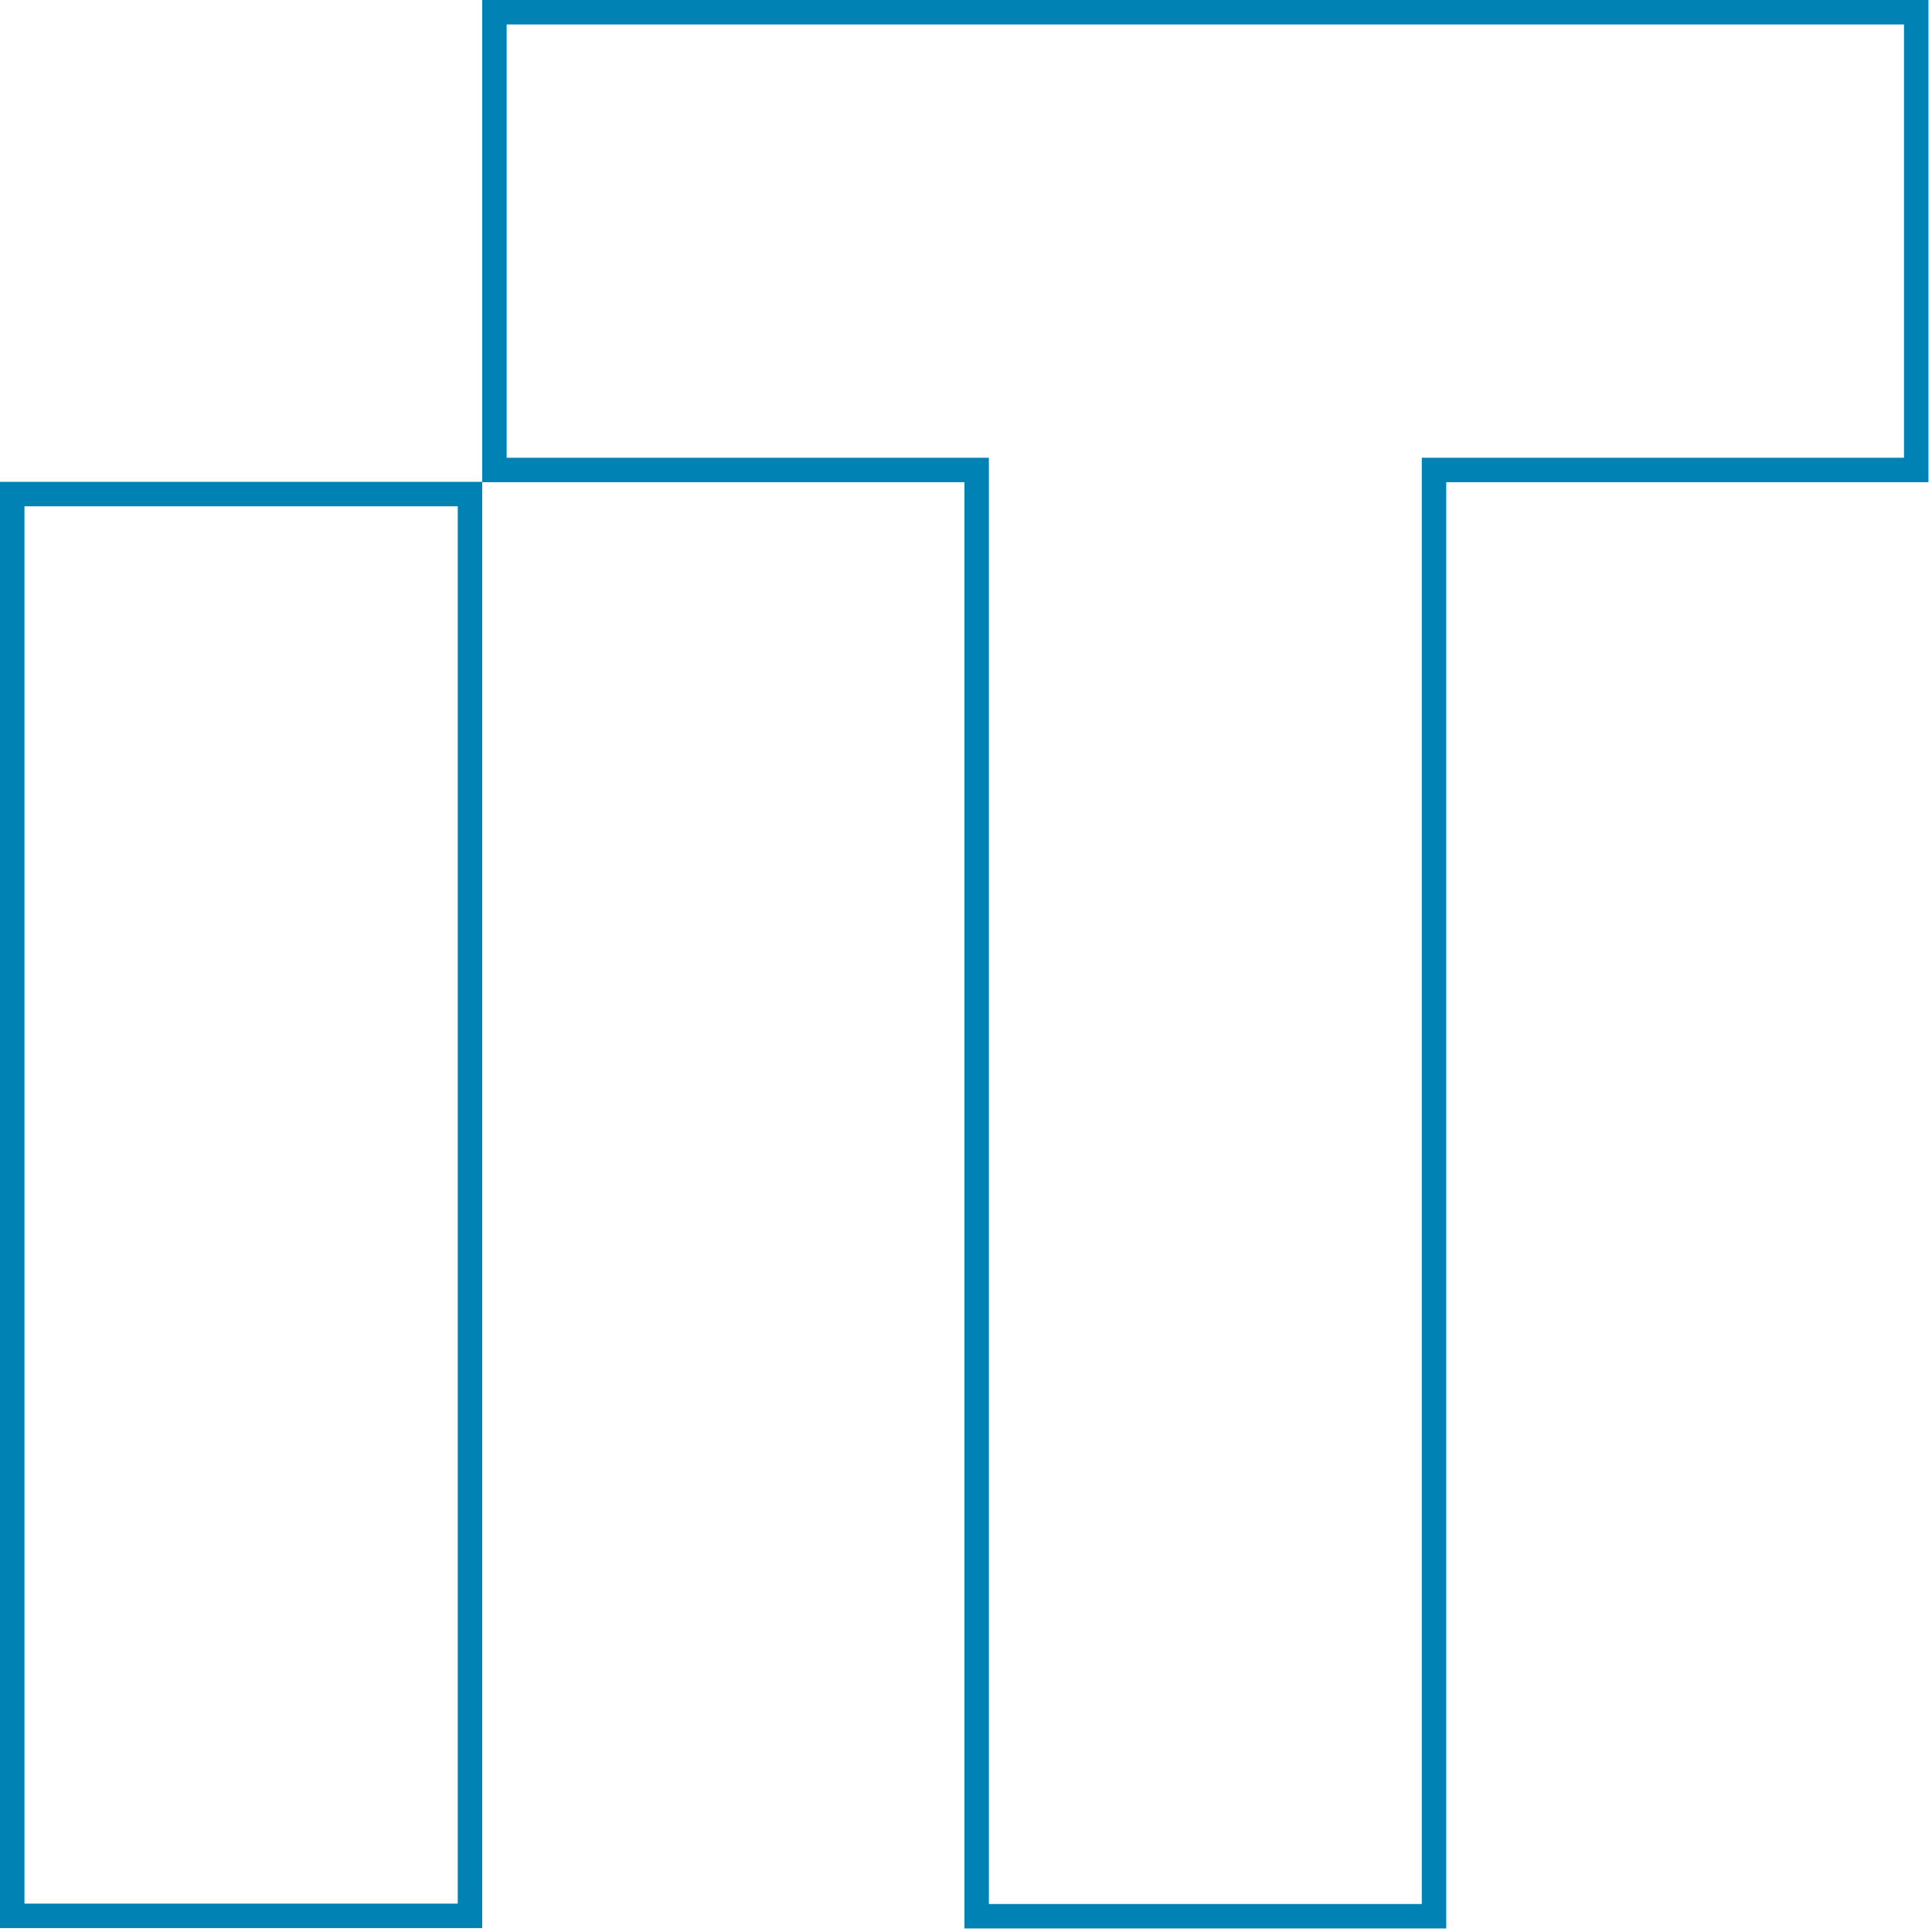
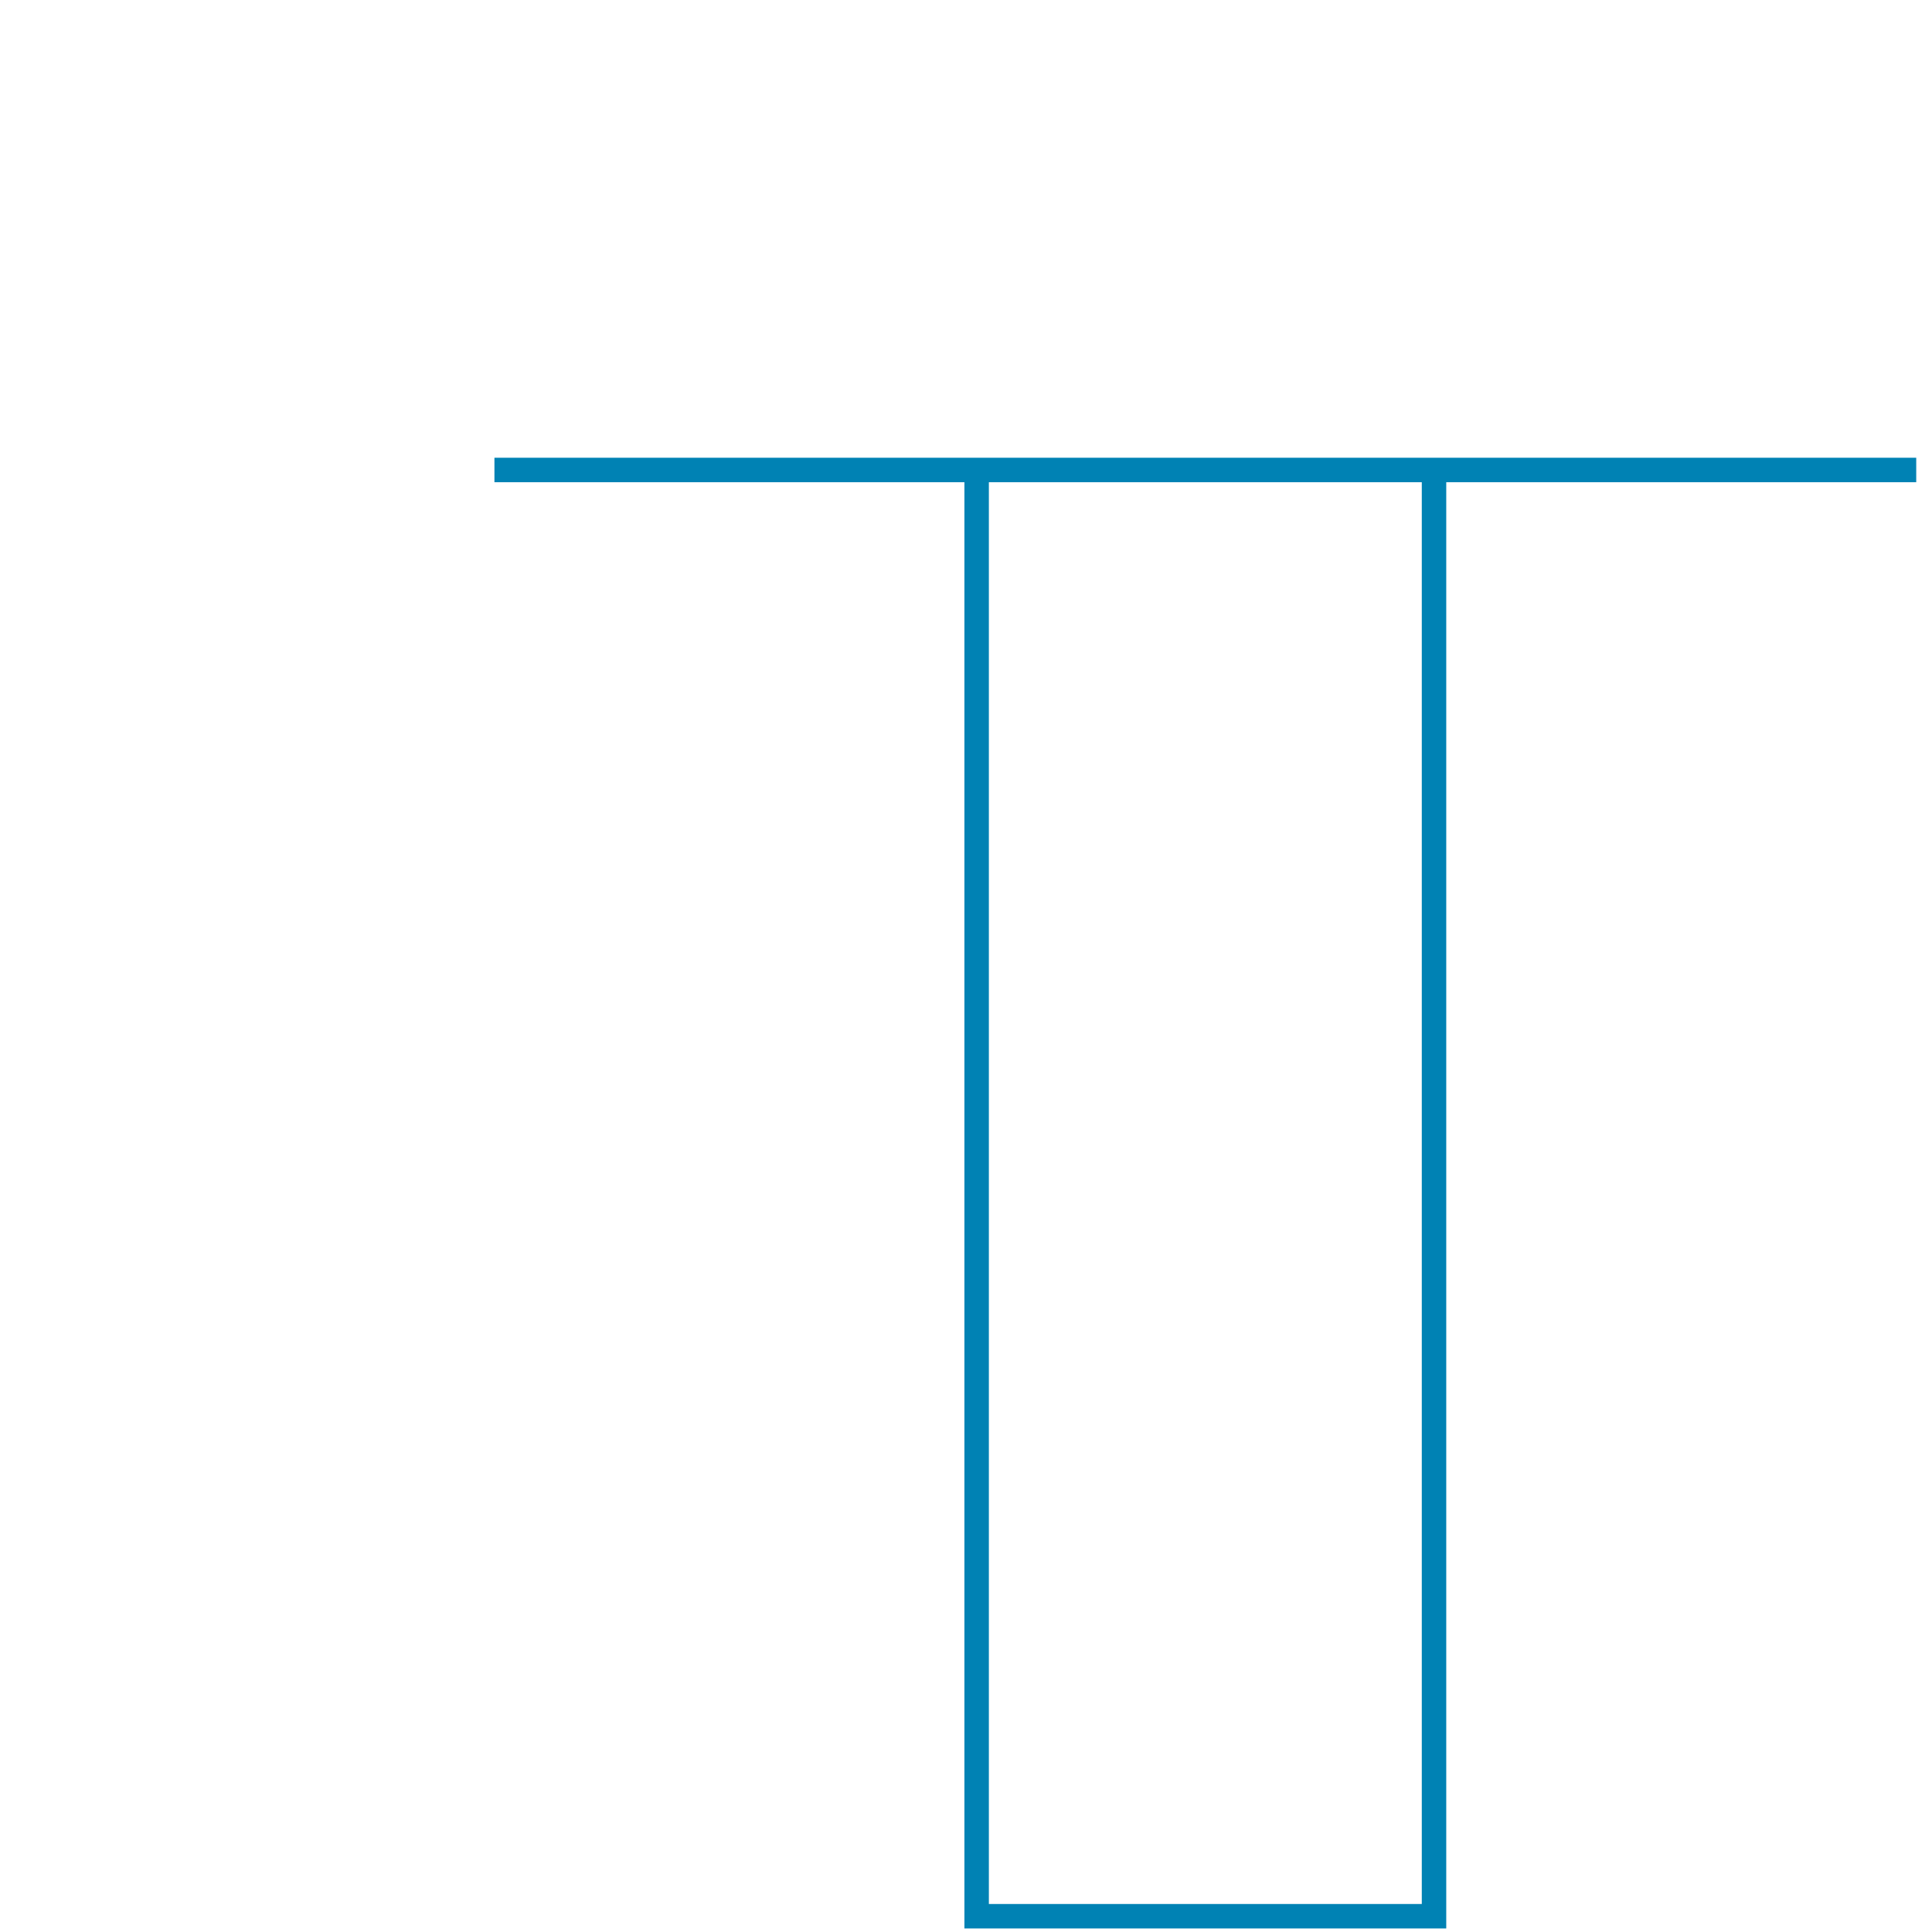
<svg xmlns="http://www.w3.org/2000/svg" width="158" height="158" viewBox="0 0 158 158" fill="none">
-   <path d="M1 156.68V40.405H38.435V156.68H1Z" stroke="#0082B4" stroke-width="2" />
-   <path d="M79.87 39.435V38.435H78.87H40.435V1H156.71V38.435H118.275H117.275V39.435V156.71H79.87V39.435Z" stroke="#0082B4" stroke-width="2" />
+   <path d="M79.87 39.435V38.435H78.87H40.435H156.71V38.435H118.275H117.275V39.435V156.71H79.87V39.435Z" stroke="#0082B4" stroke-width="2" />
</svg>